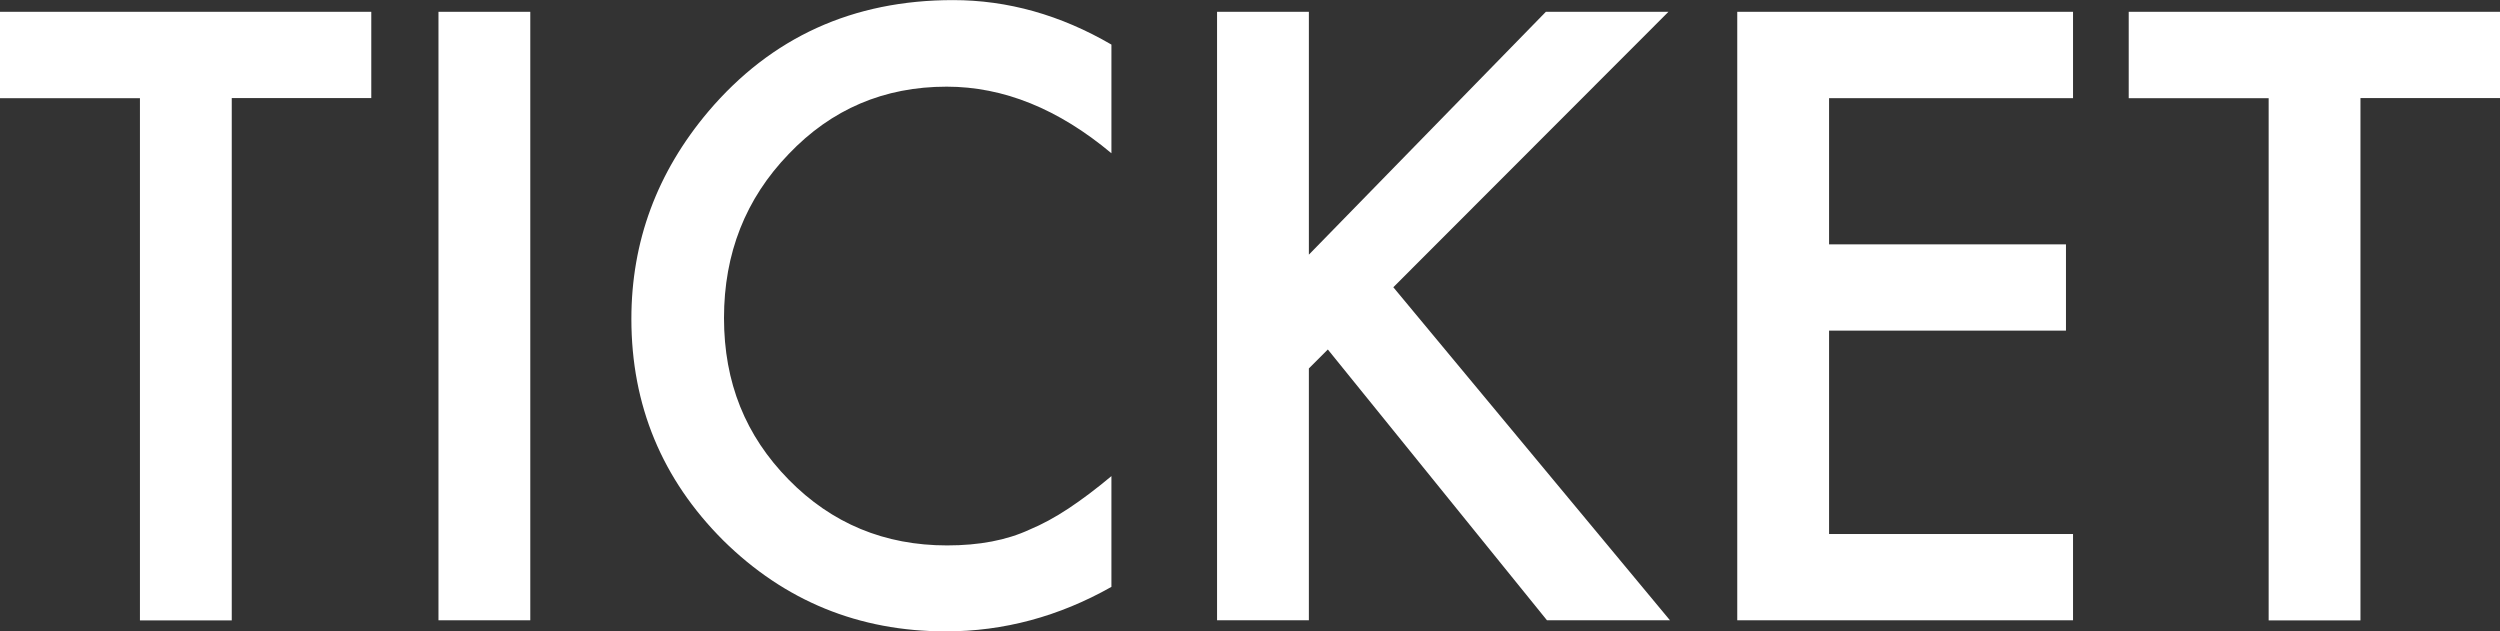
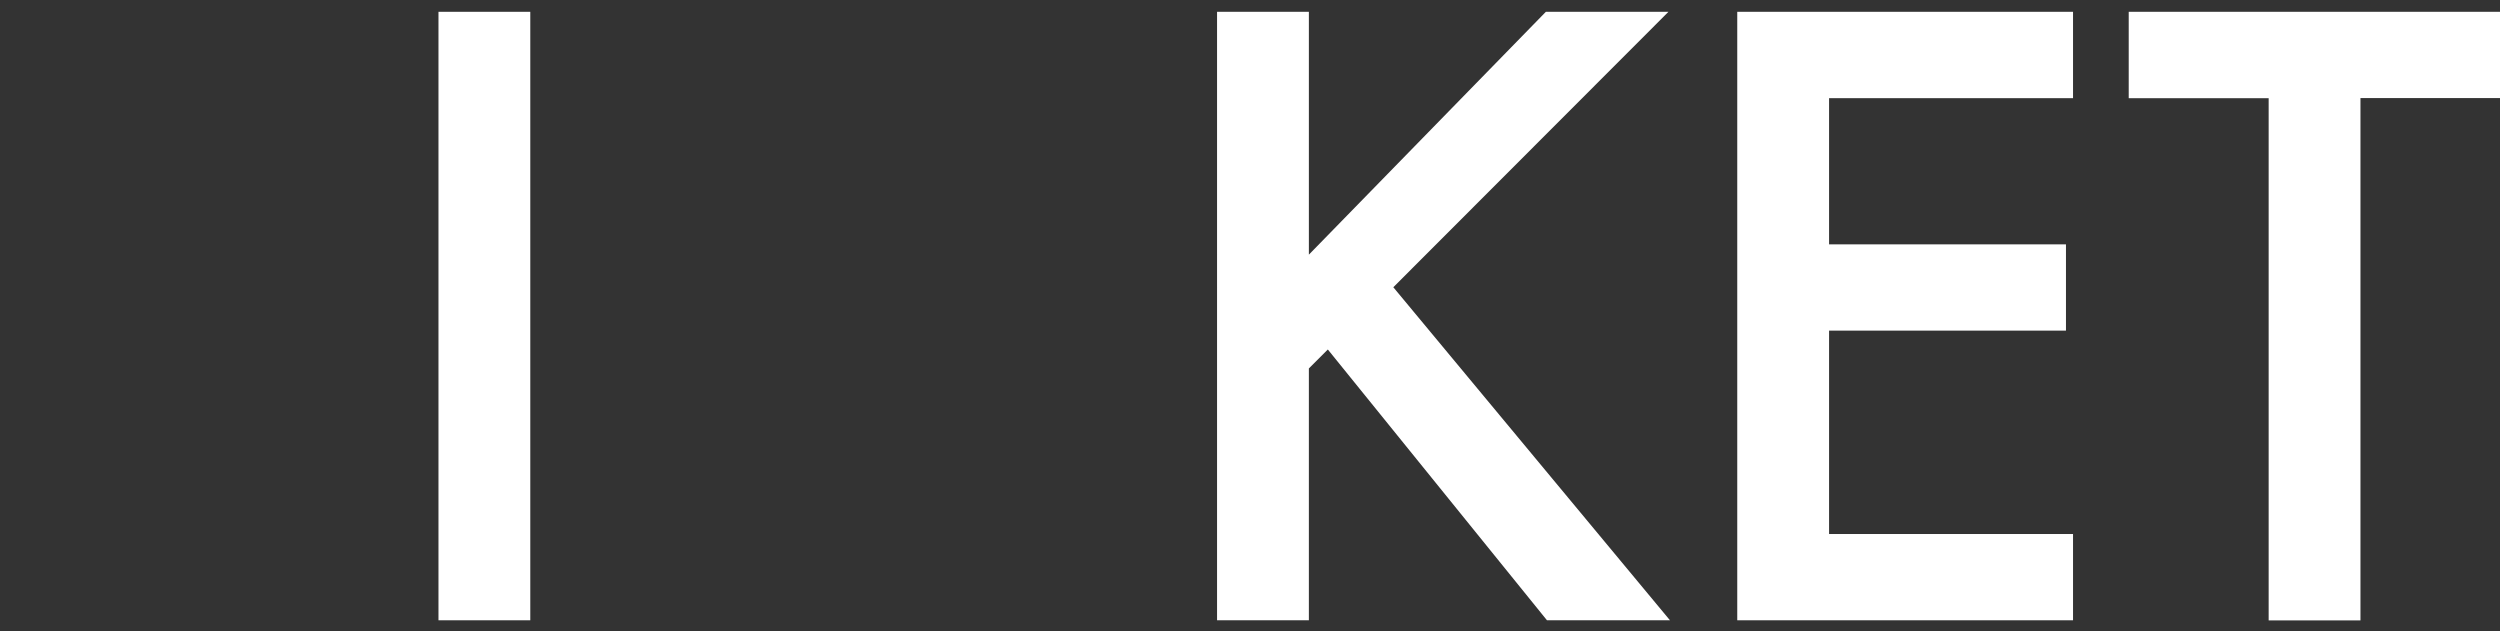
<svg xmlns="http://www.w3.org/2000/svg" id="b" viewBox="0 0 247.79 62.58">
  <rect x="0" y="0" width="247.79" height="62.58" fill="#333333" stroke="none" />
  <g id="c">
-     <path d="M22.97,9.73v51.76h-9.1V9.73H0V1.17h36.8v8.55h-13.83Z" style="fill:#fff;" />
    <path d="M52.56,1.17v60.31h-9.1V1.17h9.1Z" style="fill:#fff;" />
-     <path d="M110.16,4.41v10.78c-5.26-4.4-10.7-6.6-16.33-6.6-6.2,0-11.42,2.23-15.66,6.68-4.27,4.43-6.41,9.84-6.41,16.25s2.14,11.67,6.41,16.02c4.27,4.35,9.51,6.52,15.7,6.52,3.2,0,5.92-.52,8.16-1.56,1.25-.52,2.55-1.22,3.89-2.11,1.34-.89,2.75-1.95,4.24-3.2v10.98c-5.21,2.94-10.68,4.41-16.41,4.41-8.62,0-15.98-3.01-22.07-9.02-6.07-6.07-9.1-13.39-9.1-21.95,0-7.68,2.54-14.53,7.62-20.55,6.25-7.37,14.34-11.05,24.26-11.05,5.42,0,10.65,1.47,15.7,4.41Z" style="fill:#fff;" />
    <path d="M129.74,25.23L153.22,1.17h12.15l-27.27,27.3,27.42,33.01h-12.19l-21.72-26.84-1.88,1.88v24.96h-9.1V1.17h9.1v24.06Z" style="fill:#fff;" />
    <path d="M205.47,9.73h-24.18v14.49h23.48v8.55h-23.48v20.16h24.18v8.55h-33.28V1.17h33.28v8.55Z" style="fill:#fff;" />
    <path d="M233.96,9.73v51.76h-9.1V9.73h-13.87V1.17h36.8v8.55h-13.83Z" style="fill:#fff;" />
  </g>
</svg>